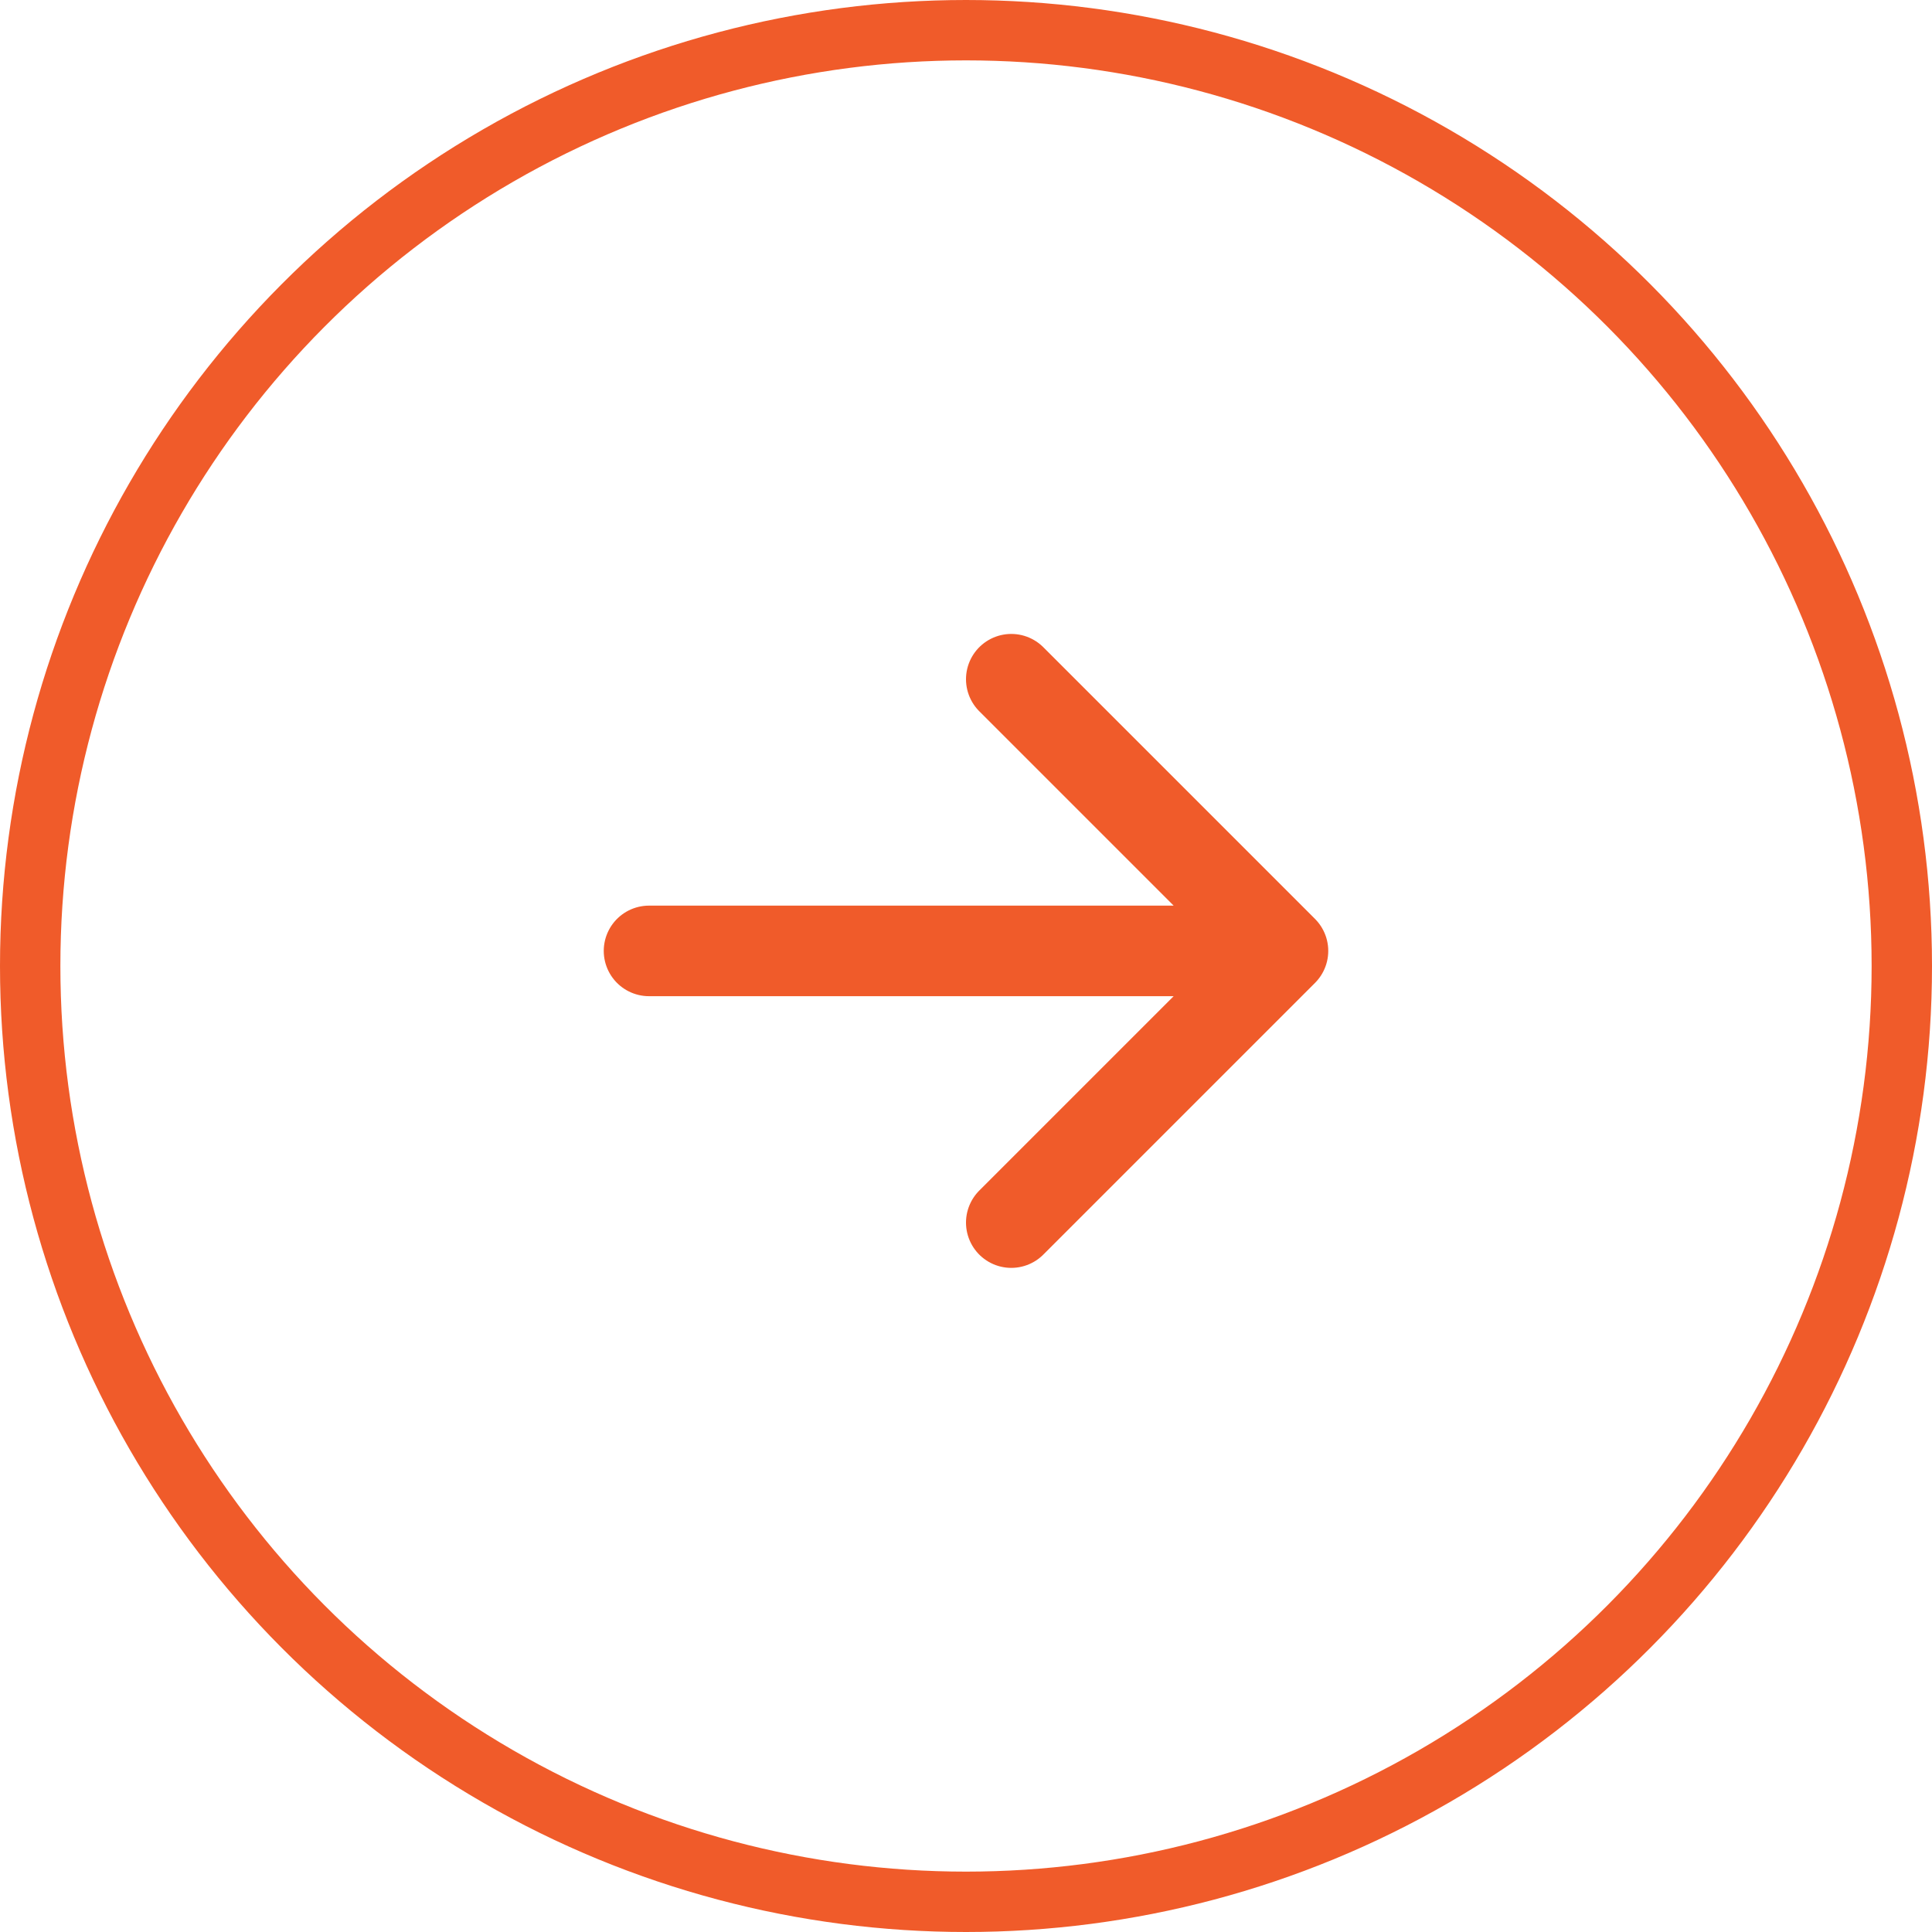
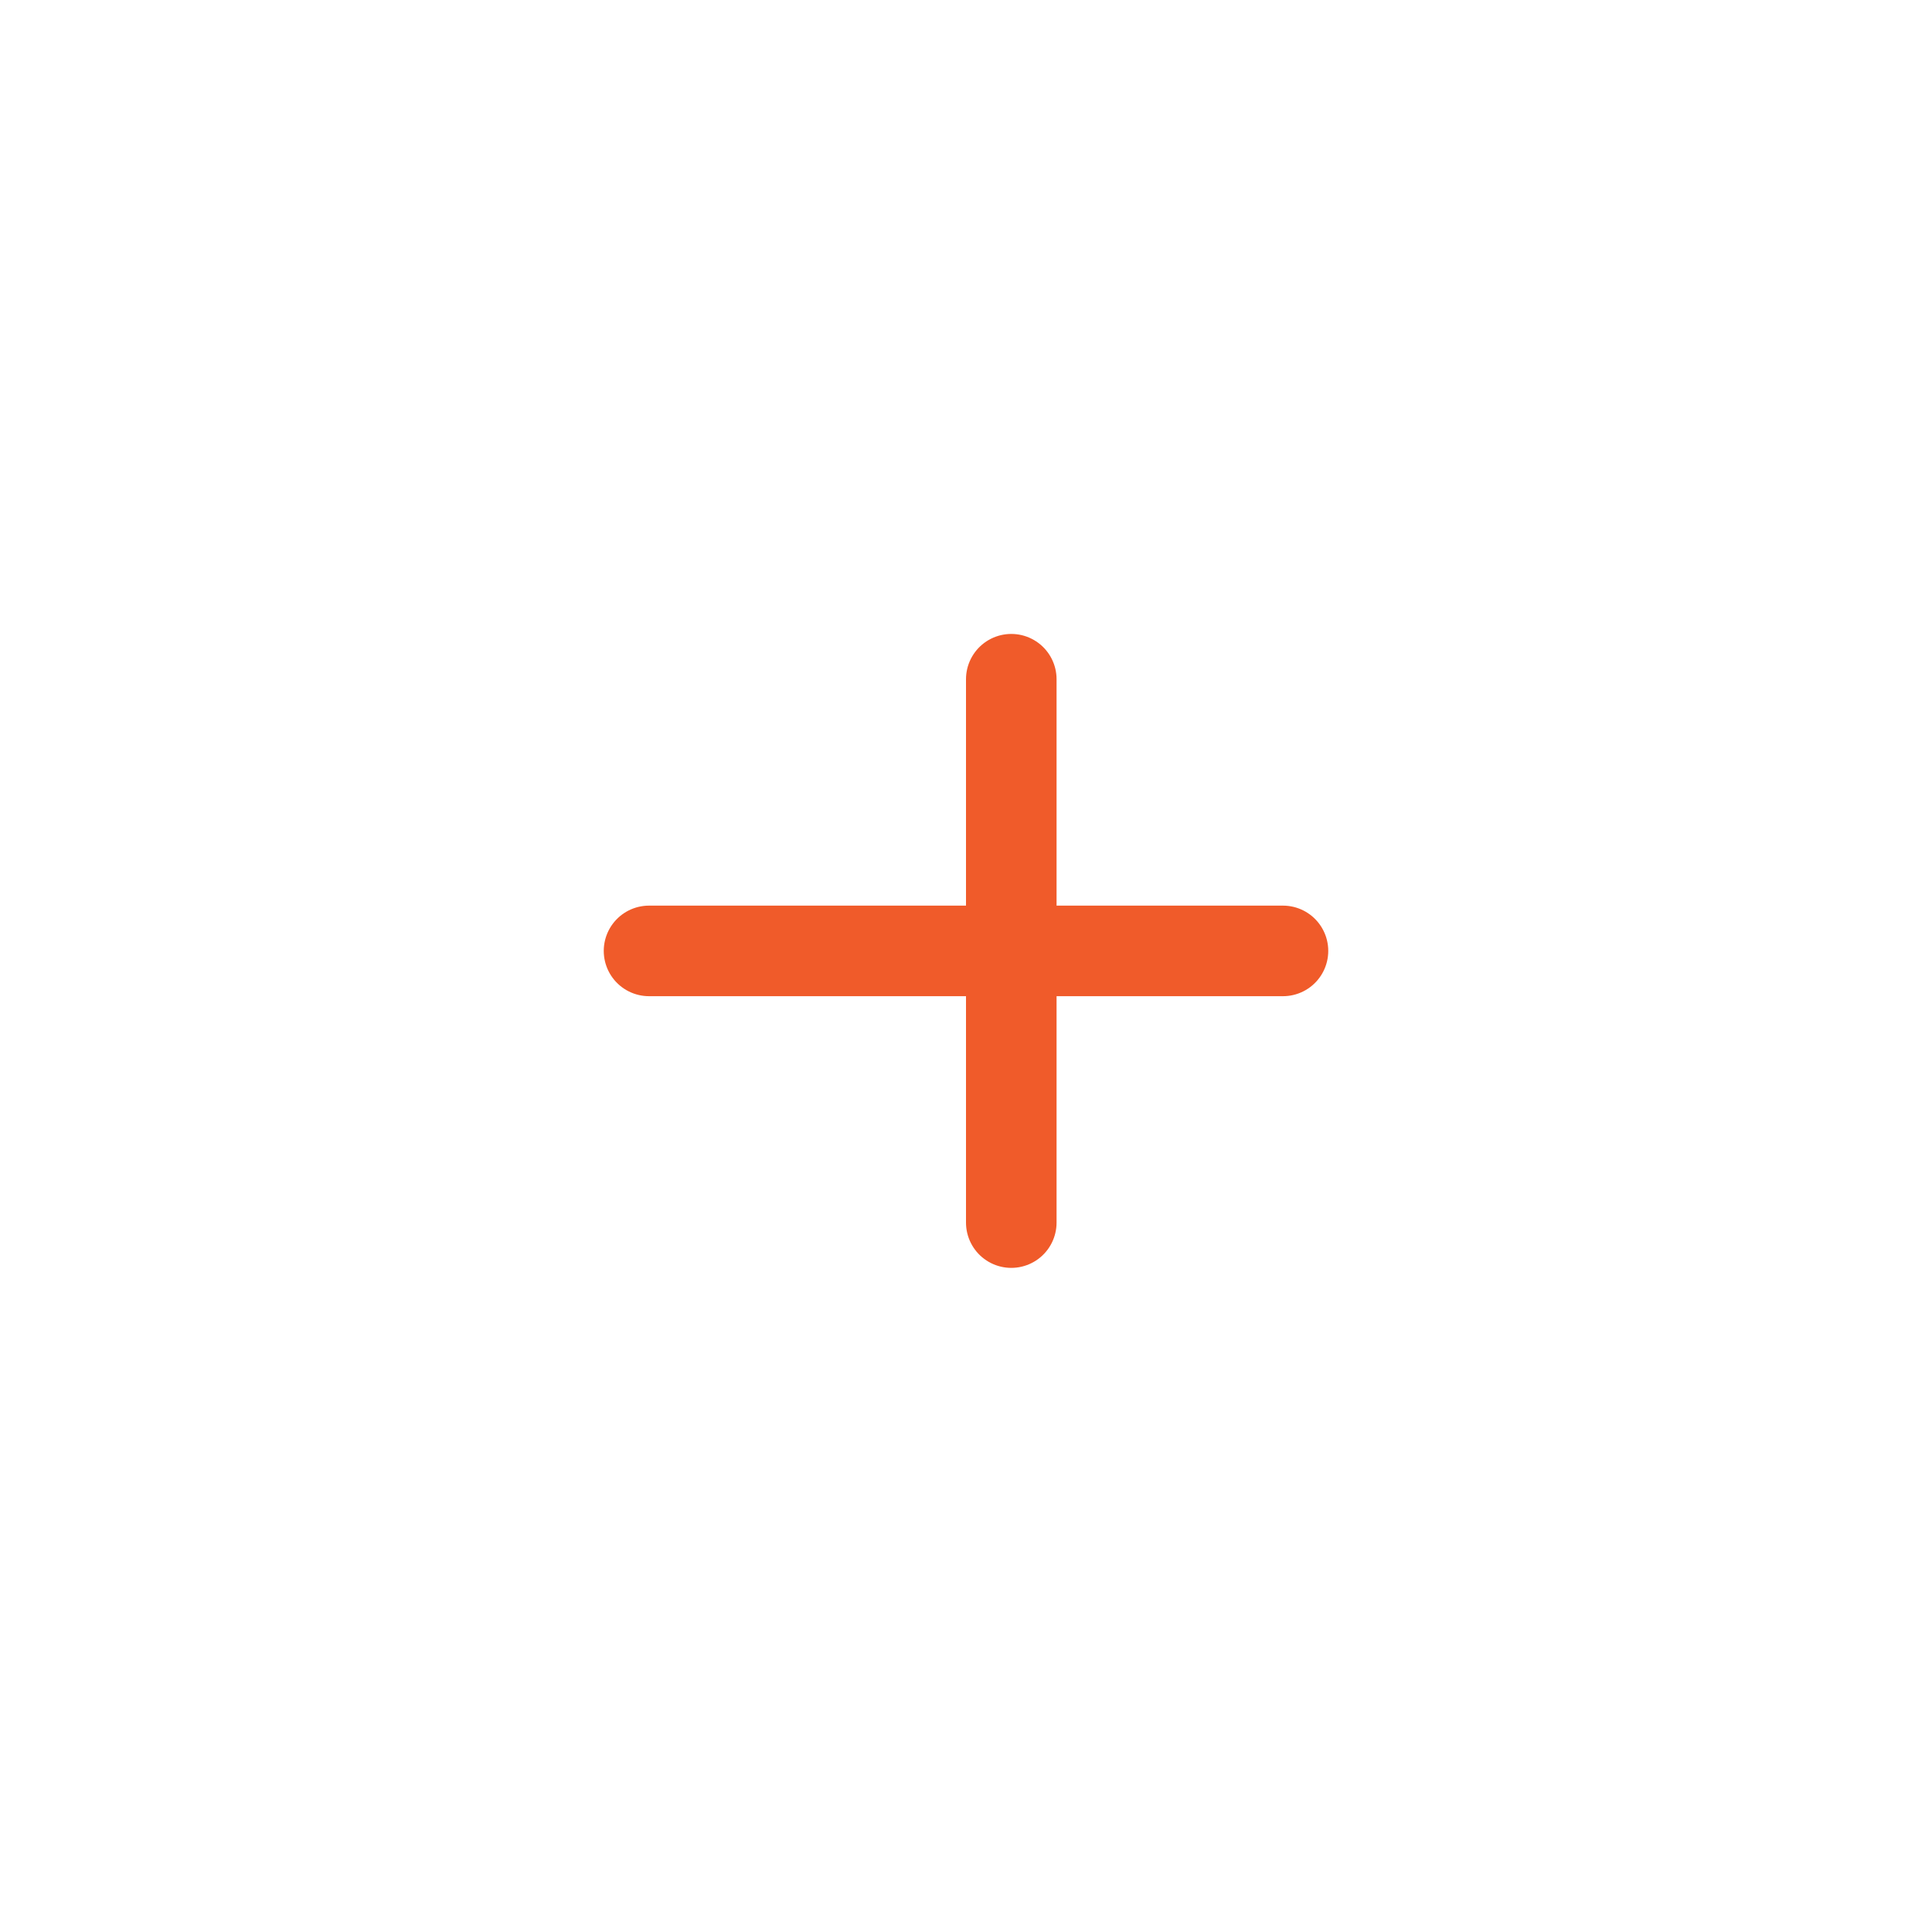
<svg xmlns="http://www.w3.org/2000/svg" width="32" height="32" viewBox="0 0 32 32" fill="none">
-   <circle cx="16" cy="16" r="15.5" stroke="#F05B2A" />
-   <path d="M16.75 11.25L21.25 15.75L16.75 20.25M10.75 15.75H21.25" stroke="#F05B2A" stroke-width="1.5" stroke-linecap="round" stroke-linejoin="round" />
+   <path d="M16.75 11.25L16.75 20.25M10.75 15.75H21.25" stroke="#F05B2A" stroke-width="1.5" stroke-linecap="round" stroke-linejoin="round" />
</svg>